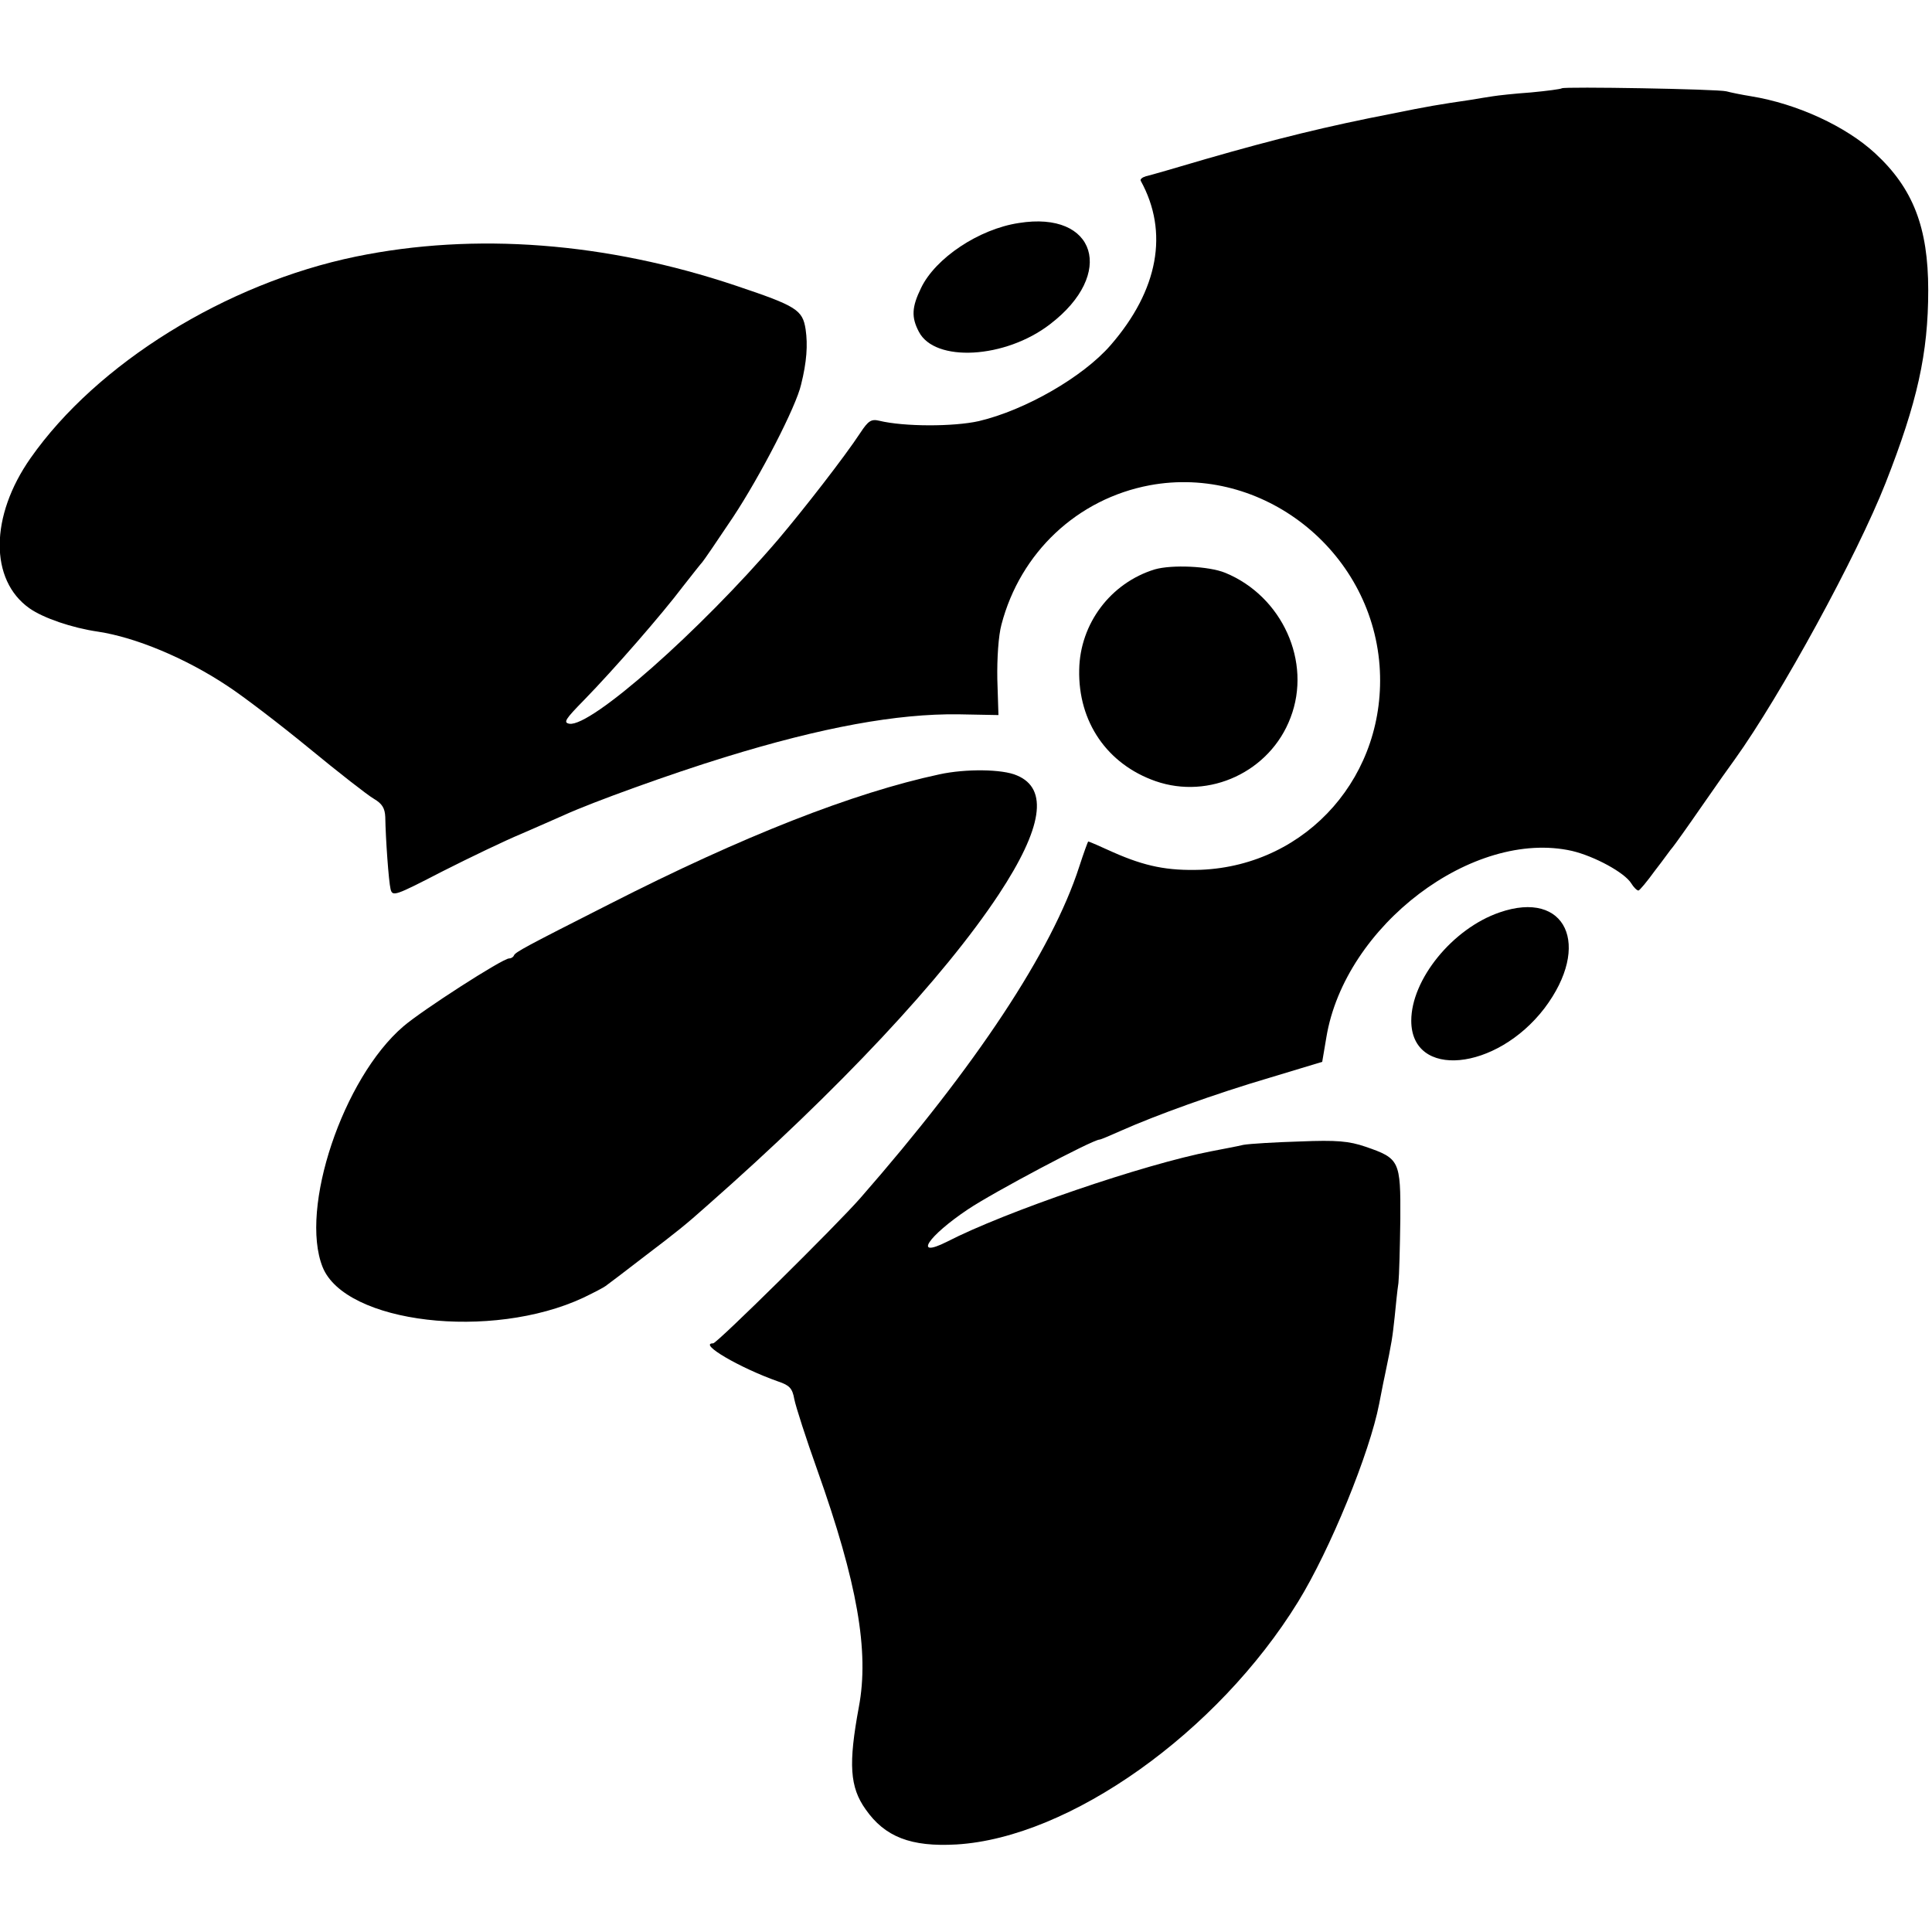
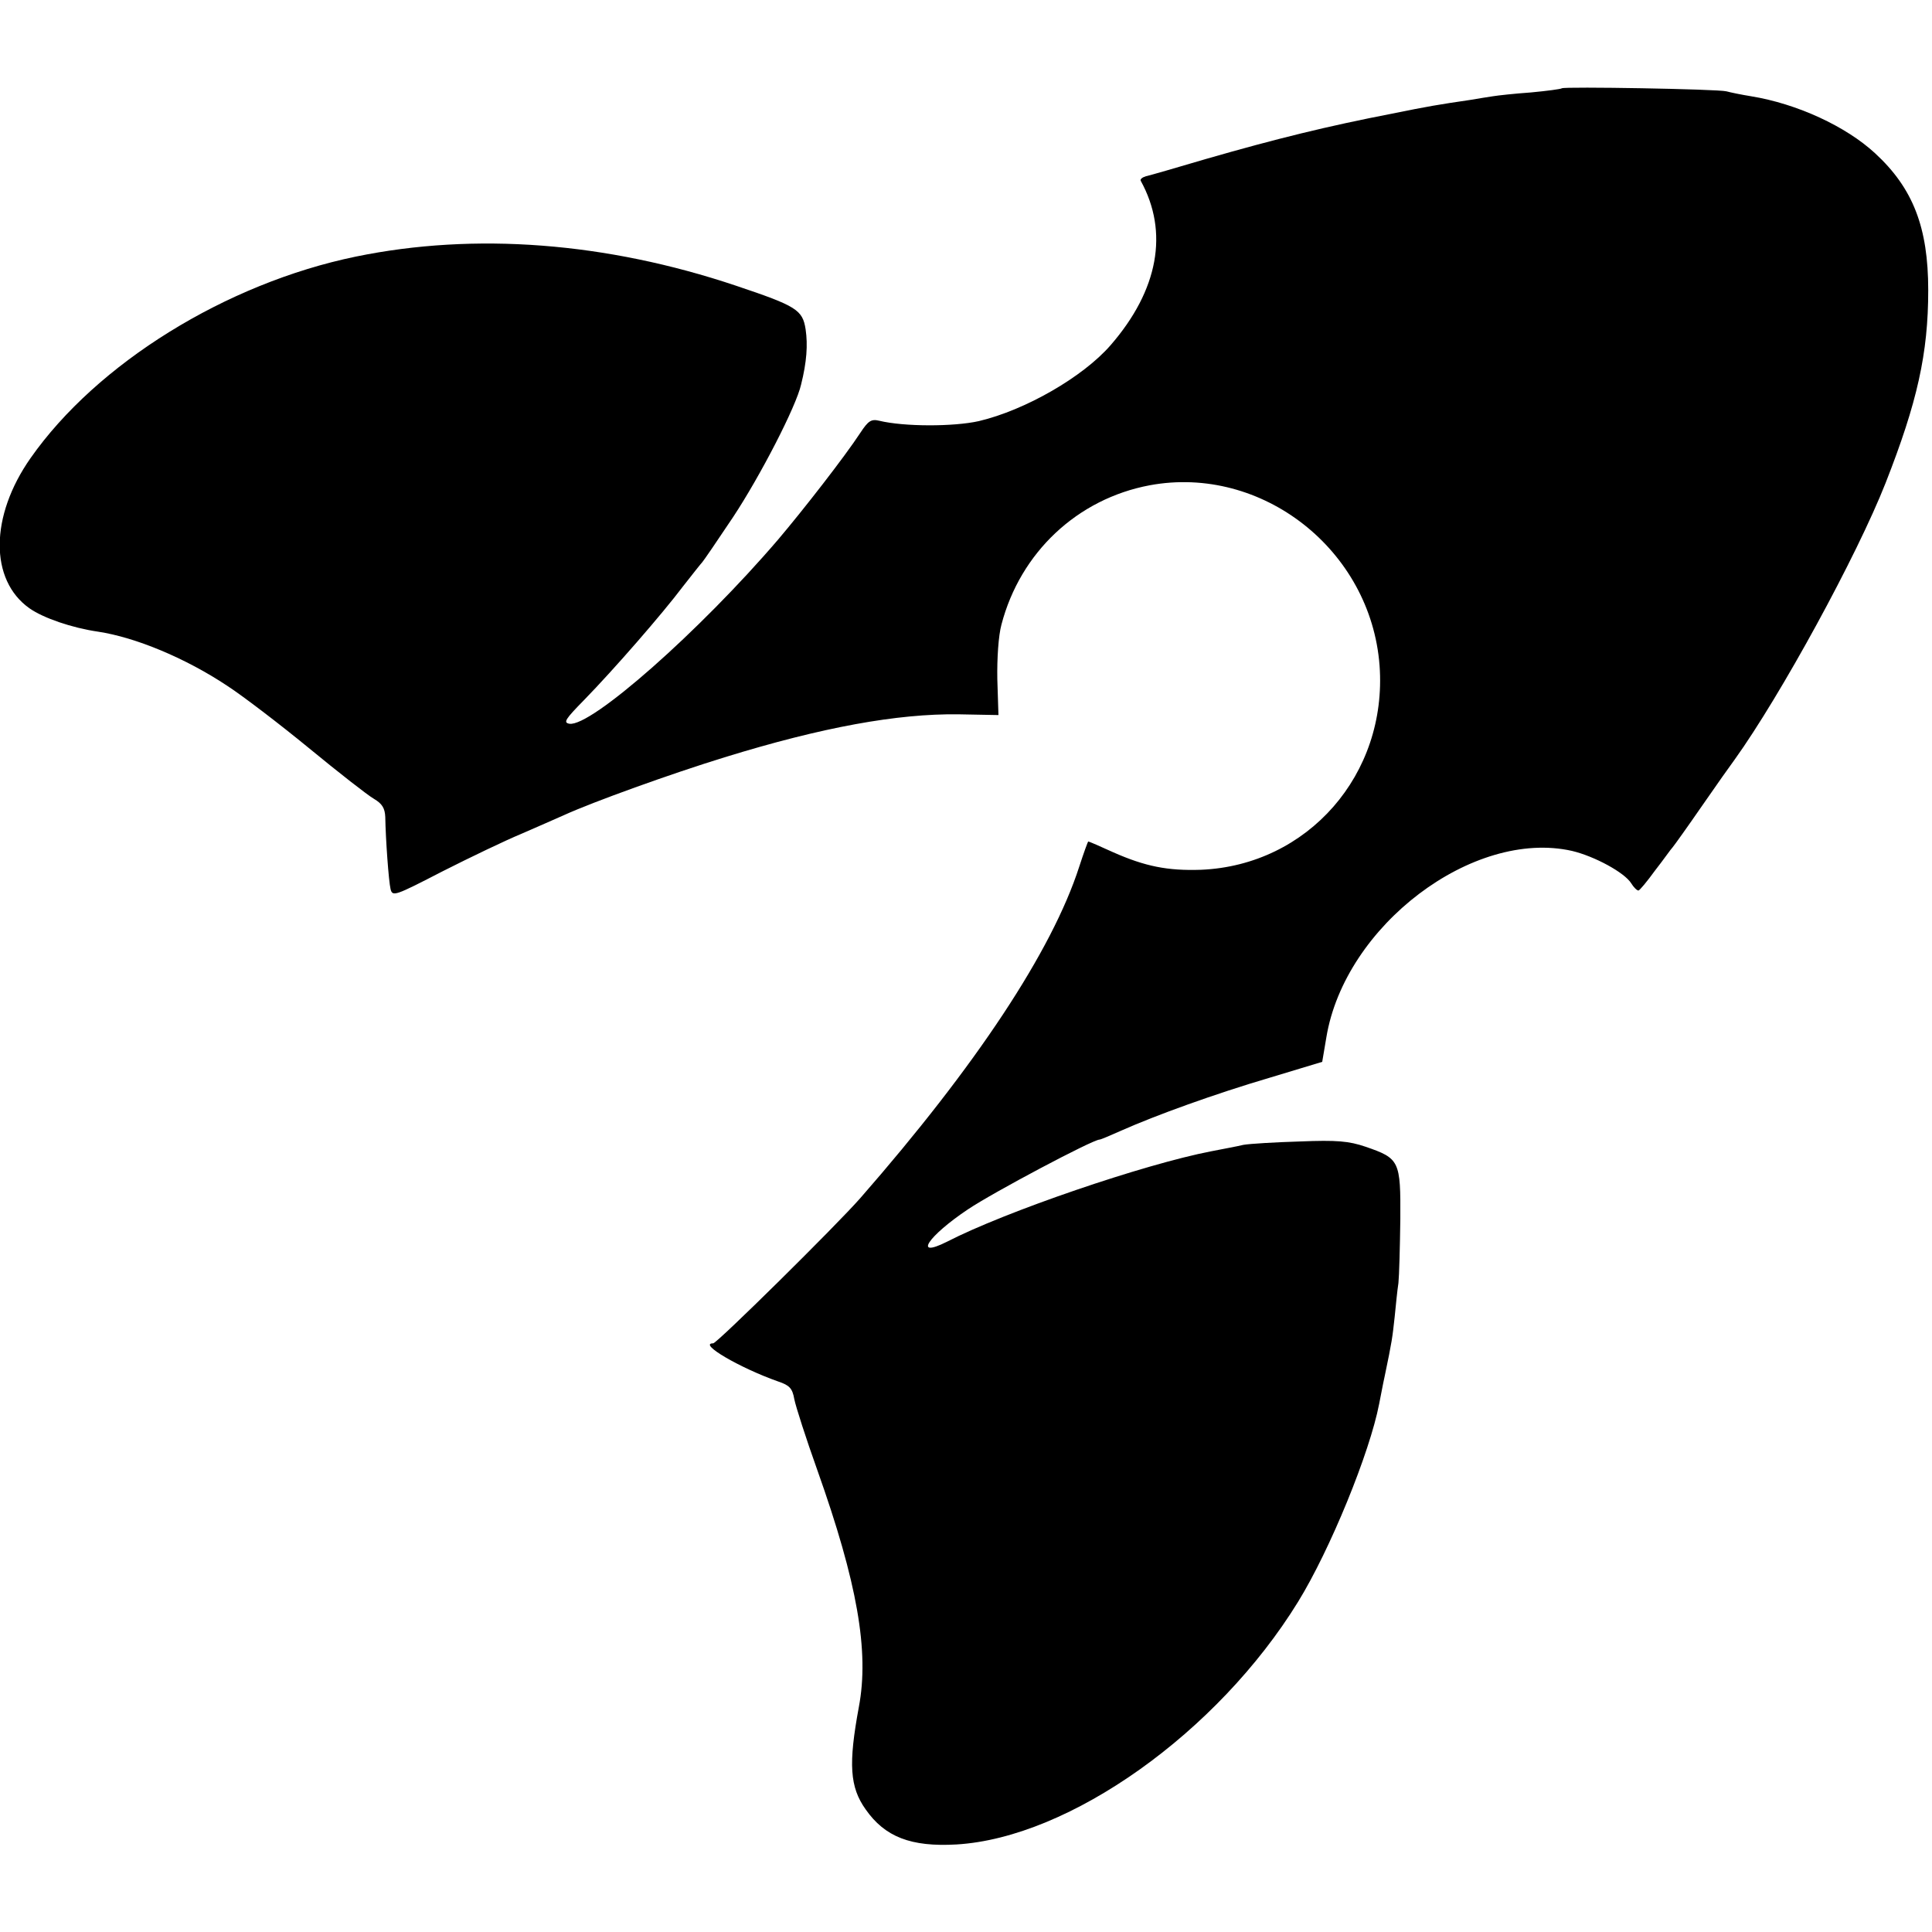
<svg xmlns="http://www.w3.org/2000/svg" version="1" width="682.667" height="682.667" viewBox="0 0 512 512">
  <path d="M413.9 23.4c-.2.2-3.9.7-8.2 1.1-4.3.3-8.8.8-10 1-1.2.2-4 .6-6.2 1-8.2 1.2-11.2 1.7-20.5 3.6-17.1 3.3-30.9 6.7-49.3 12-7.8 2.3-15 4.4-16 4.6-1 .3-1.6.8-1.4 1.2 7.5 13.6 4.7 29-8 43.6-7.3 8.4-22.6 17.2-34.9 20.1-6.7 1.5-19.8 1.5-26.4-.1-2.1-.5-2.9 0-5 3.2-4.2 6.4-15.1 20.4-21.8 28.3-20.8 24.3-49.6 49.7-55.3 48.8-1.7-.3-1.1-1.2 3.9-6.3 7.9-8.1 20.7-22.8 26.2-30.1 2.5-3.2 4.8-6.1 5.1-6.4.3-.3 4-5.7 8.2-12 7.2-10.9 16.7-29.3 18-35.1 1.5-6 1.8-10.5 1.2-14.6-.8-5.2-2.4-6.2-18.5-11.6-34.3-11.5-69.1-14.2-100.7-7.7-34.4 7.1-68.6 28.3-86.2 53.4-10.8 15.4-10.9 32.3-.3 39.8 3.7 2.6 11.3 5.2 18.2 6.2 9.9 1.5 23.2 7 34.3 14.4 4 2.6 13.7 10 21.5 16.4 7.9 6.5 15.7 12.6 17.3 13.5 2.2 1.3 2.9 2.5 3 4.8.1 5.9.9 17 1.4 19.1.5 2.1 1.2 1.8 13.8-4.7 7.3-3.7 16.7-8.2 20.8-9.9 4.1-1.8 9.2-4 11.4-5 7.7-3.5 28.2-10.9 42.5-15.3 25.9-8 45.8-11.6 62-11.4l10.6.2-.3-9.5c-.1-5.5.3-11.6 1.1-14.5 5-19.1 20.1-33.3 39.3-36.9 29.7-5.5 58.6 17.1 60.9 47.8 2.1 28.8-19 52.9-47.3 54.1-8.9.3-14.8-.9-23.2-4.6-3.5-1.6-6.5-2.9-6.7-2.9-.1 0-1.2 3-2.4 6.7-7.2 22.3-27.3 52.7-58 87.8-6.4 7.3-38 38.5-39 38.5-4.1 0 7 6.5 17.2 10.1 3 1 3.8 1.8 4.3 4.7.4 2 3.1 10.4 6.1 18.8 10.6 29.8 13.8 48 11 62.8-2.8 15.1-2.4 21.2 1.8 27.1 5.1 7.3 12 10 24.1 9.3 30-1.8 69.2-29.7 90.5-64.3 8.5-13.8 19-39.5 21.5-52.5.3-1.4.9-4.8 1.5-7.5 1.9-9.1 2-10 2.6-15.5.3-3 .7-7.1 1-9 .2-1.9.4-9.5.5-16.9.1-15.5-.2-16.1-9.2-19.2-4.4-1.5-7.6-1.8-17.4-1.4-6.6.2-13.3.6-15 .9-1.6.4-5.5 1.1-8.5 1.7-17.7 3.4-54.6 16-70.1 24-9 4.5-5-1.5 5.6-8.6 6.7-4.5 33.1-18.5 34.9-18.5.3 0 2.9-1.1 5.8-2.4 9-4 24.7-9.7 39.3-14l13.9-4.2 1.1-6.5c4.9-29.6 38.9-55.3 65.1-49.4 5.9 1.4 13.9 5.7 15.7 8.6.6 1 1.5 1.9 1.9 1.9.3 0 2.3-2.4 4.4-5.3 2.2-2.8 4.2-5.7 4.7-6.2.5-.6 4-5.5 7.8-11s7.7-11 8.6-12.2c12.2-17 32.4-54 40-73.3 8.4-21.4 11.3-34.3 11.3-51.1 0-16.6-4-27-14.1-36.3-7.7-7.1-20.6-13.1-32.9-15.1-2.5-.4-5.4-1-6.5-1.3-2.3-.6-43-1.3-43.6-.8z" />
-   <path d="M270 59.1c-10.6 1.6-22.1 9.3-25.9 17.2-2.5 5.1-2.6 7.8-.6 11.6 4.2 8.2 22.9 7.2 34.8-2 17.4-13.3 12.2-30.1-8.3-26.8zM306 150.9c-11.7 3.6-19.8 14.4-20 26.6-.3 13.8 7.4 25 20.2 29.5 14.3 5 30.4-2.5 35.8-16.8 5.7-14.8-2.2-32.2-17.3-38.4-4.4-1.8-14.2-2.2-18.7-.9zM249 205.2c-22.9 4.9-52.2 16.4-87.5 34.4-22.3 11.3-24.9 12.7-25.3 13.6-.2.5-.8.8-1.3.8-1.7 0-23 13.7-28 18-16 13.7-27.6 48.3-21.4 63.8 6 14.9 44.7 19.5 69.1 8.1 2.7-1.3 5.4-2.7 5.9-3.1.6-.4 5.3-4 10.5-8 8.3-6.3 10.8-8.3 16.4-13.3 35-30.8 62.7-60.4 77.3-82.5 11.6-17.6 13.2-28 4.8-31.5-3.8-1.7-13.6-1.8-20.5-.3zM397.4 241.8c-12.5 4.3-23.4 17.8-23.4 28.7 0 15.5 22.5 13.4 35.3-3.3 12.6-16.7 5.7-31.5-11.9-25.4z" />
</svg>